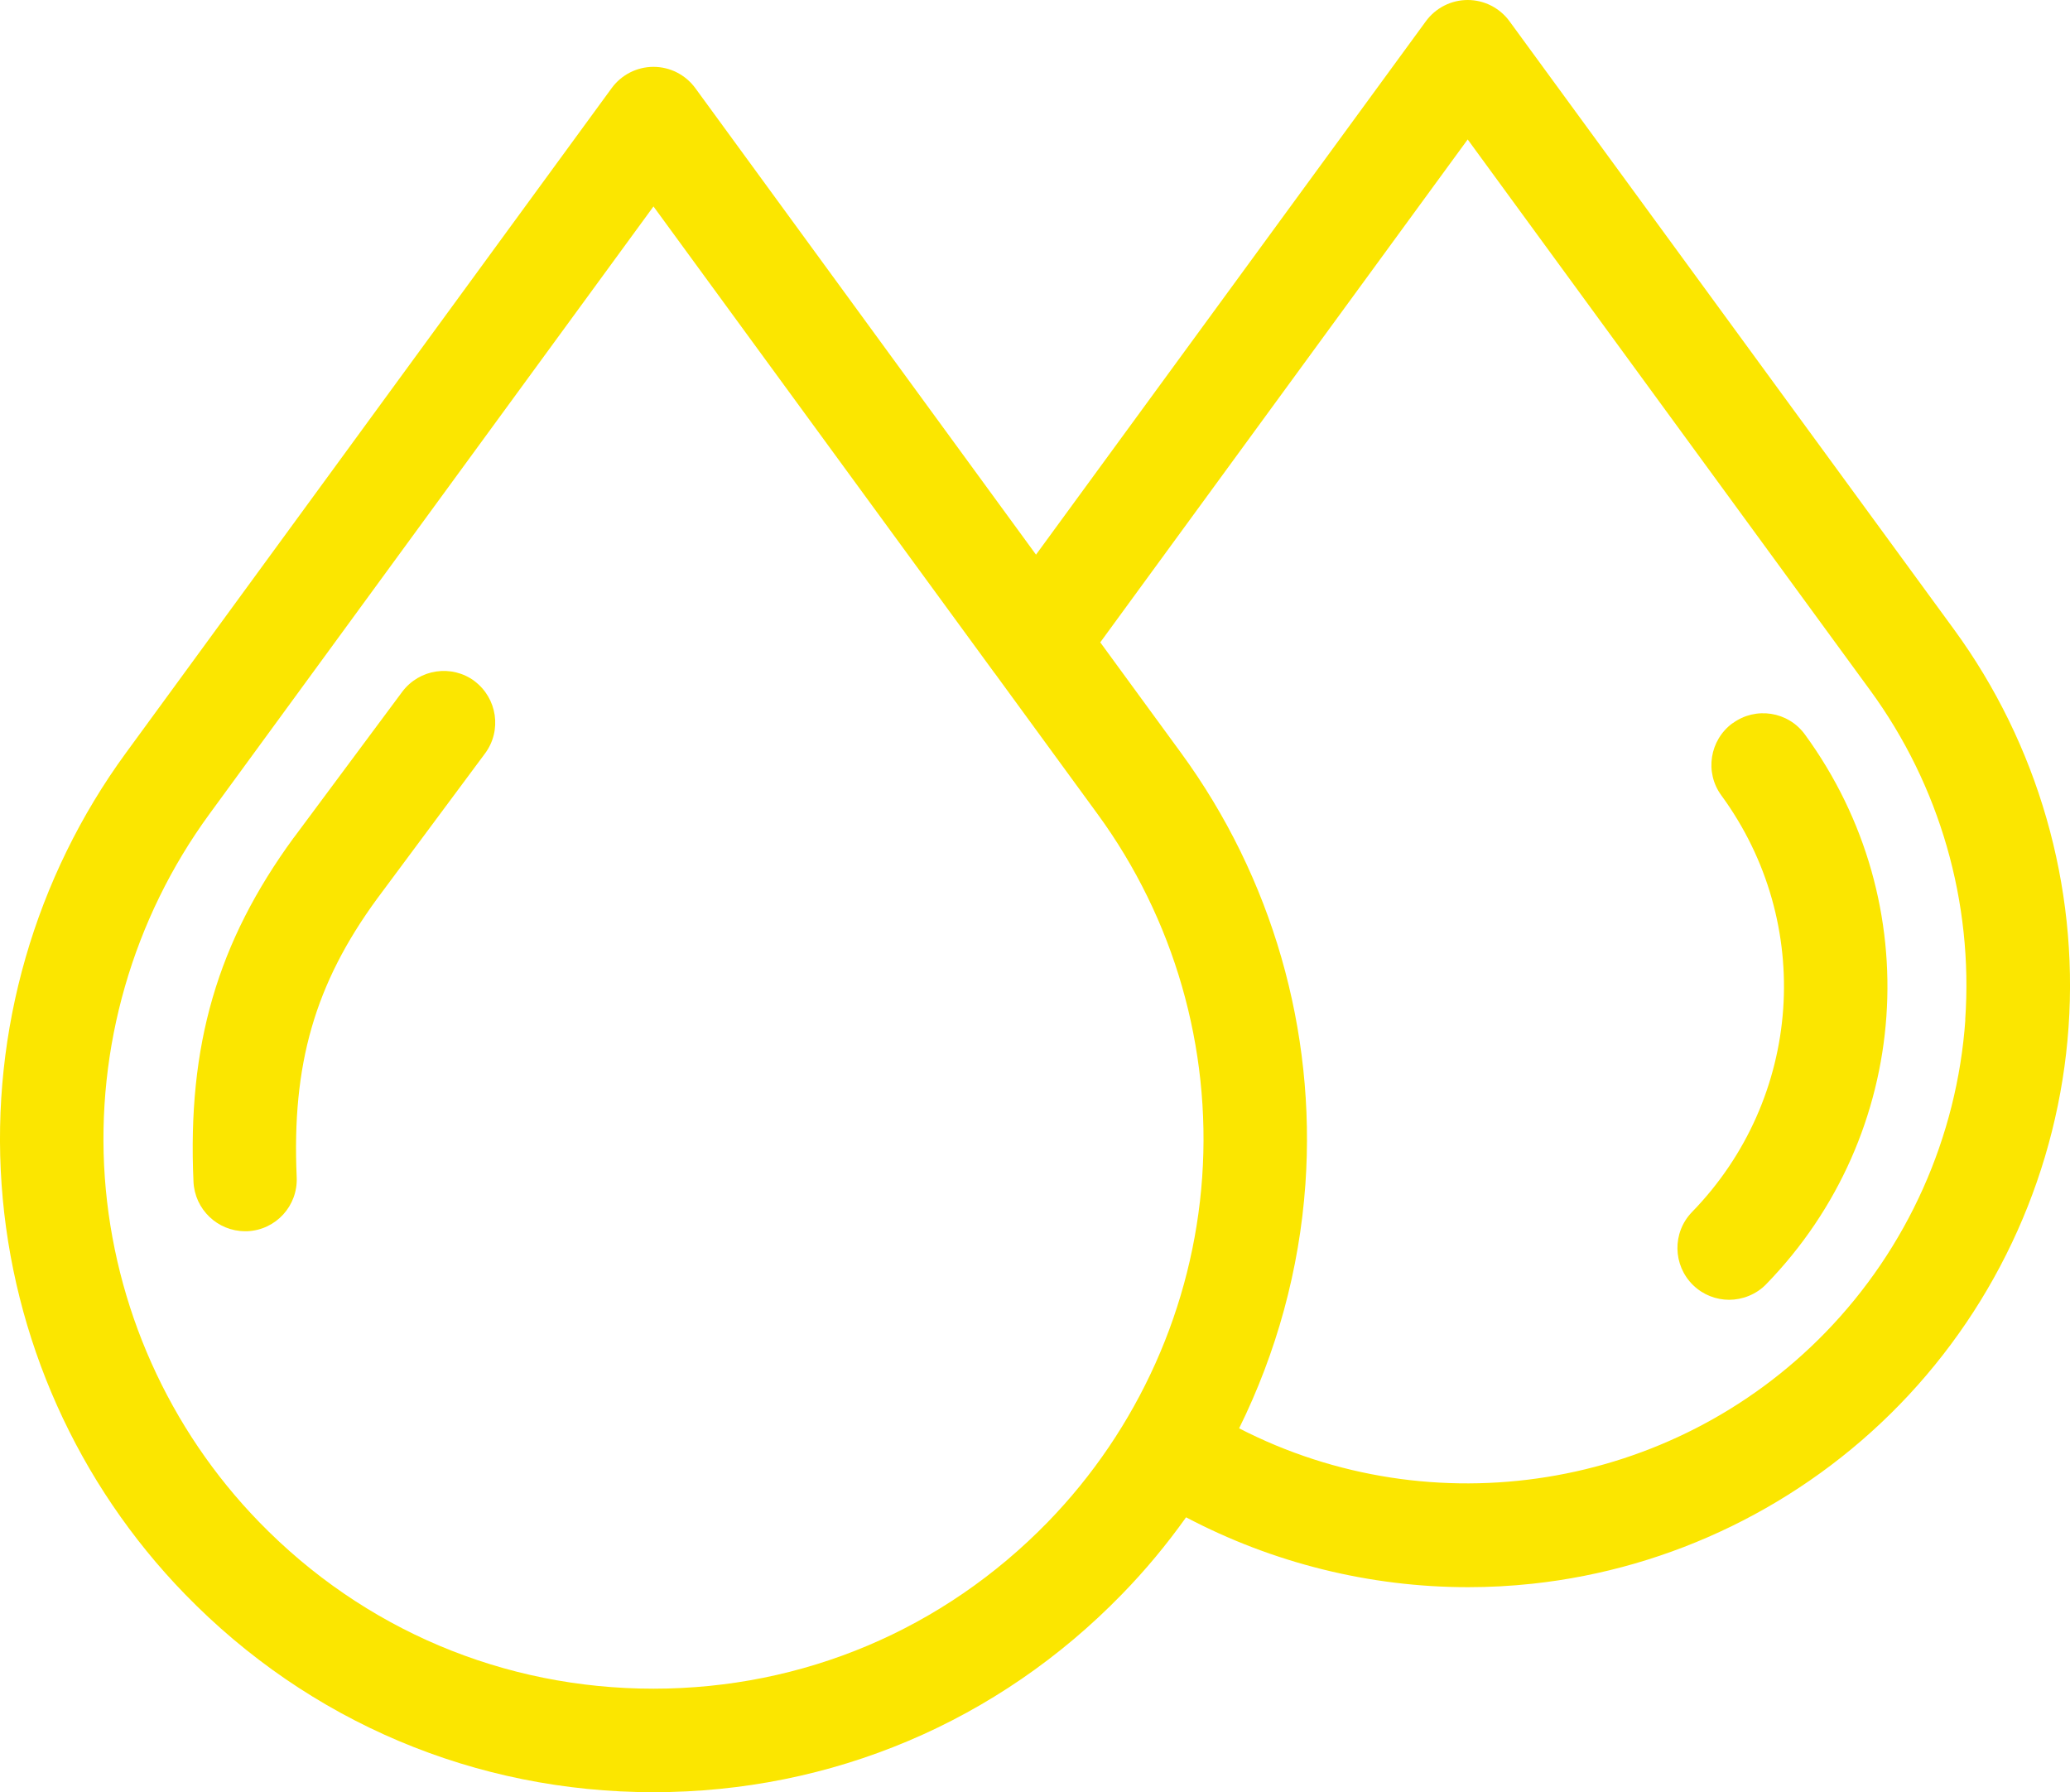
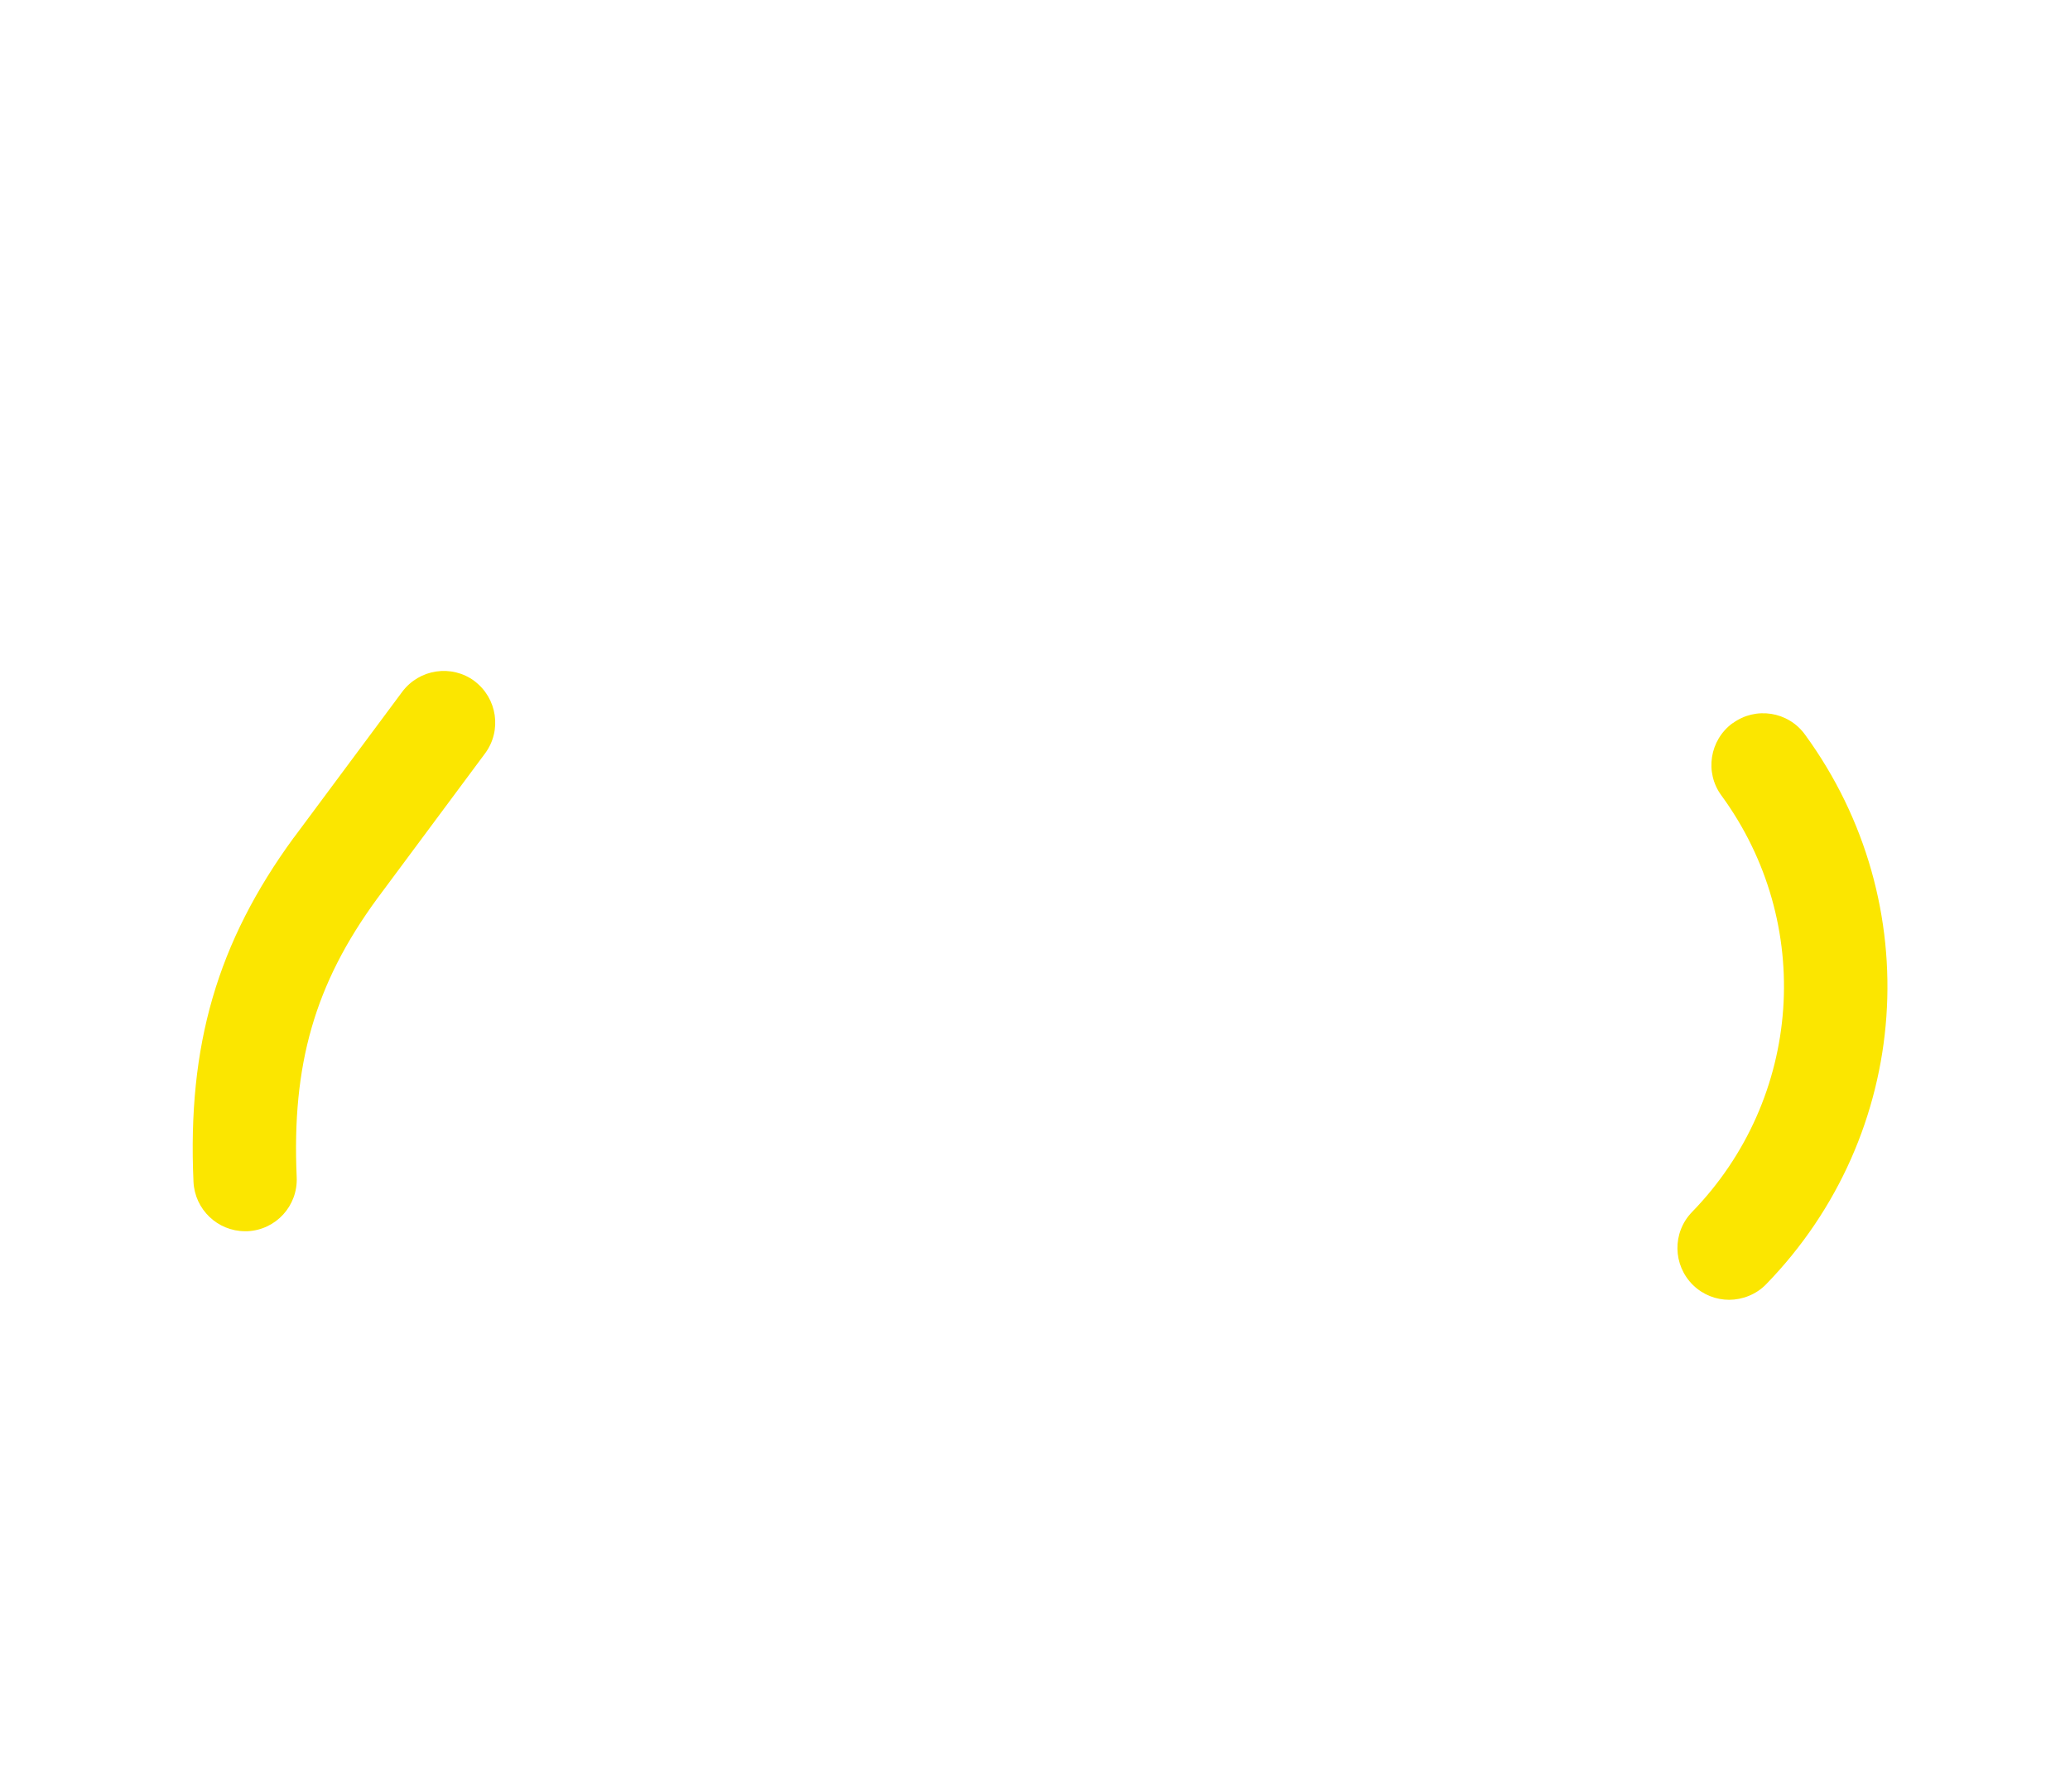
<svg xmlns="http://www.w3.org/2000/svg" id="Layer_2" data-name="Layer 2" viewBox="0 0 144 124.66">
  <defs>
    <style>
      .cls-1 {
        fill: #fbe600;
      }
    </style>
  </defs>
  <g id="Main">
    <g id="Element">
-       <path class="cls-1" d="M33.02,47.38c-1.6-1.19-3.85-.85-5.04,.74l-7.53,10.13s-.01,.02-.02,.02c-5.31,7.27-7.4,14.43-6.97,23.93,.09,1.93,1.68,3.44,3.59,3.44,.05,0,.11,0,.16,0,1.99-.09,3.52-1.77,3.43-3.76-.35-7.83,1.26-13.44,5.58-19.35l7.52-10.12c1.19-1.6,.85-3.85-.74-5.04Z" />
-       <path class="cls-1" d="M135.93,43.78L105.01,1.48c-.68-.93-1.76-1.48-2.91-1.48s-2.23,.55-2.91,1.48l-27.12,37.1L48.37,6.13c-.68-.93-1.76-1.48-2.91-1.48s-2.23,.55-2.91,1.48L8.76,52.37C2.43,61.03-.64,71.69,.11,82.38c.75,10.7,5.28,20.82,12.76,28.51,8.63,8.88,20.21,13.77,32.59,13.77s23.96-4.89,32.59-13.77c1.63-1.67,3.12-3.47,4.46-5.35,6.03,3.18,12.78,4.86,19.62,4.86,1.49,0,2.98-.08,4.47-.24,9.67-1.04,18.74-5.46,25.54-12.45,6.89-7.08,11.07-16.42,11.76-26.27s-2.14-19.68-7.97-27.66Zm-63.04,62.09c-7.27,7.47-17.01,11.59-27.43,11.59s-20.16-4.11-27.43-11.59c-6.29-6.47-10.1-14.99-10.74-23.99-.63-9,1.95-17.97,7.28-25.26L45.46,14.36l23.72,32.45s.01,.02,.02,.02l7.15,9.79c5.33,7.29,7.91,16.26,7.28,25.26-.63,9-4.45,17.52-10.74,23.99Zm63.83-34.94c-.57,8.16-4.03,15.89-9.74,21.76-10.7,11-27.37,13.57-40.78,6.66,2.6-5.27,4.19-11.03,4.61-16.97,.75-10.7-2.32-21.35-8.65-30.01l-5.62-7.69L102.1,9.7l28.01,38.33c4.83,6.61,7.17,14.74,6.6,22.91Z" />
+       <path class="cls-1" d="M33.02,47.38c-1.6-1.19-3.85-.85-5.04,.74l-7.53,10.13s-.01,.02-.02,.02c-5.31,7.27-7.4,14.43-6.97,23.93,.09,1.93,1.68,3.44,3.59,3.44,.05,0,.11,0,.16,0,1.99-.09,3.52-1.77,3.43-3.76-.35-7.83,1.26-13.44,5.58-19.35l7.52-10.12c1.19-1.6,.85-3.85-.74-5.04" />
      <path class="cls-1" d="M120.53,50.3c-1.6,1.17-1.96,3.43-.78,5.03,6.5,8.89,5.64,21.07-2.04,28.97-1.39,1.43-1.35,3.7,.07,5.09,.7,.68,1.61,1.02,2.51,1.02s1.88-.36,2.58-1.09c10.13-10.42,11.26-26.5,2.69-38.23-1.17-1.61-3.43-1.96-5.03-.78Z" />
    </g>
  </g>
</svg>